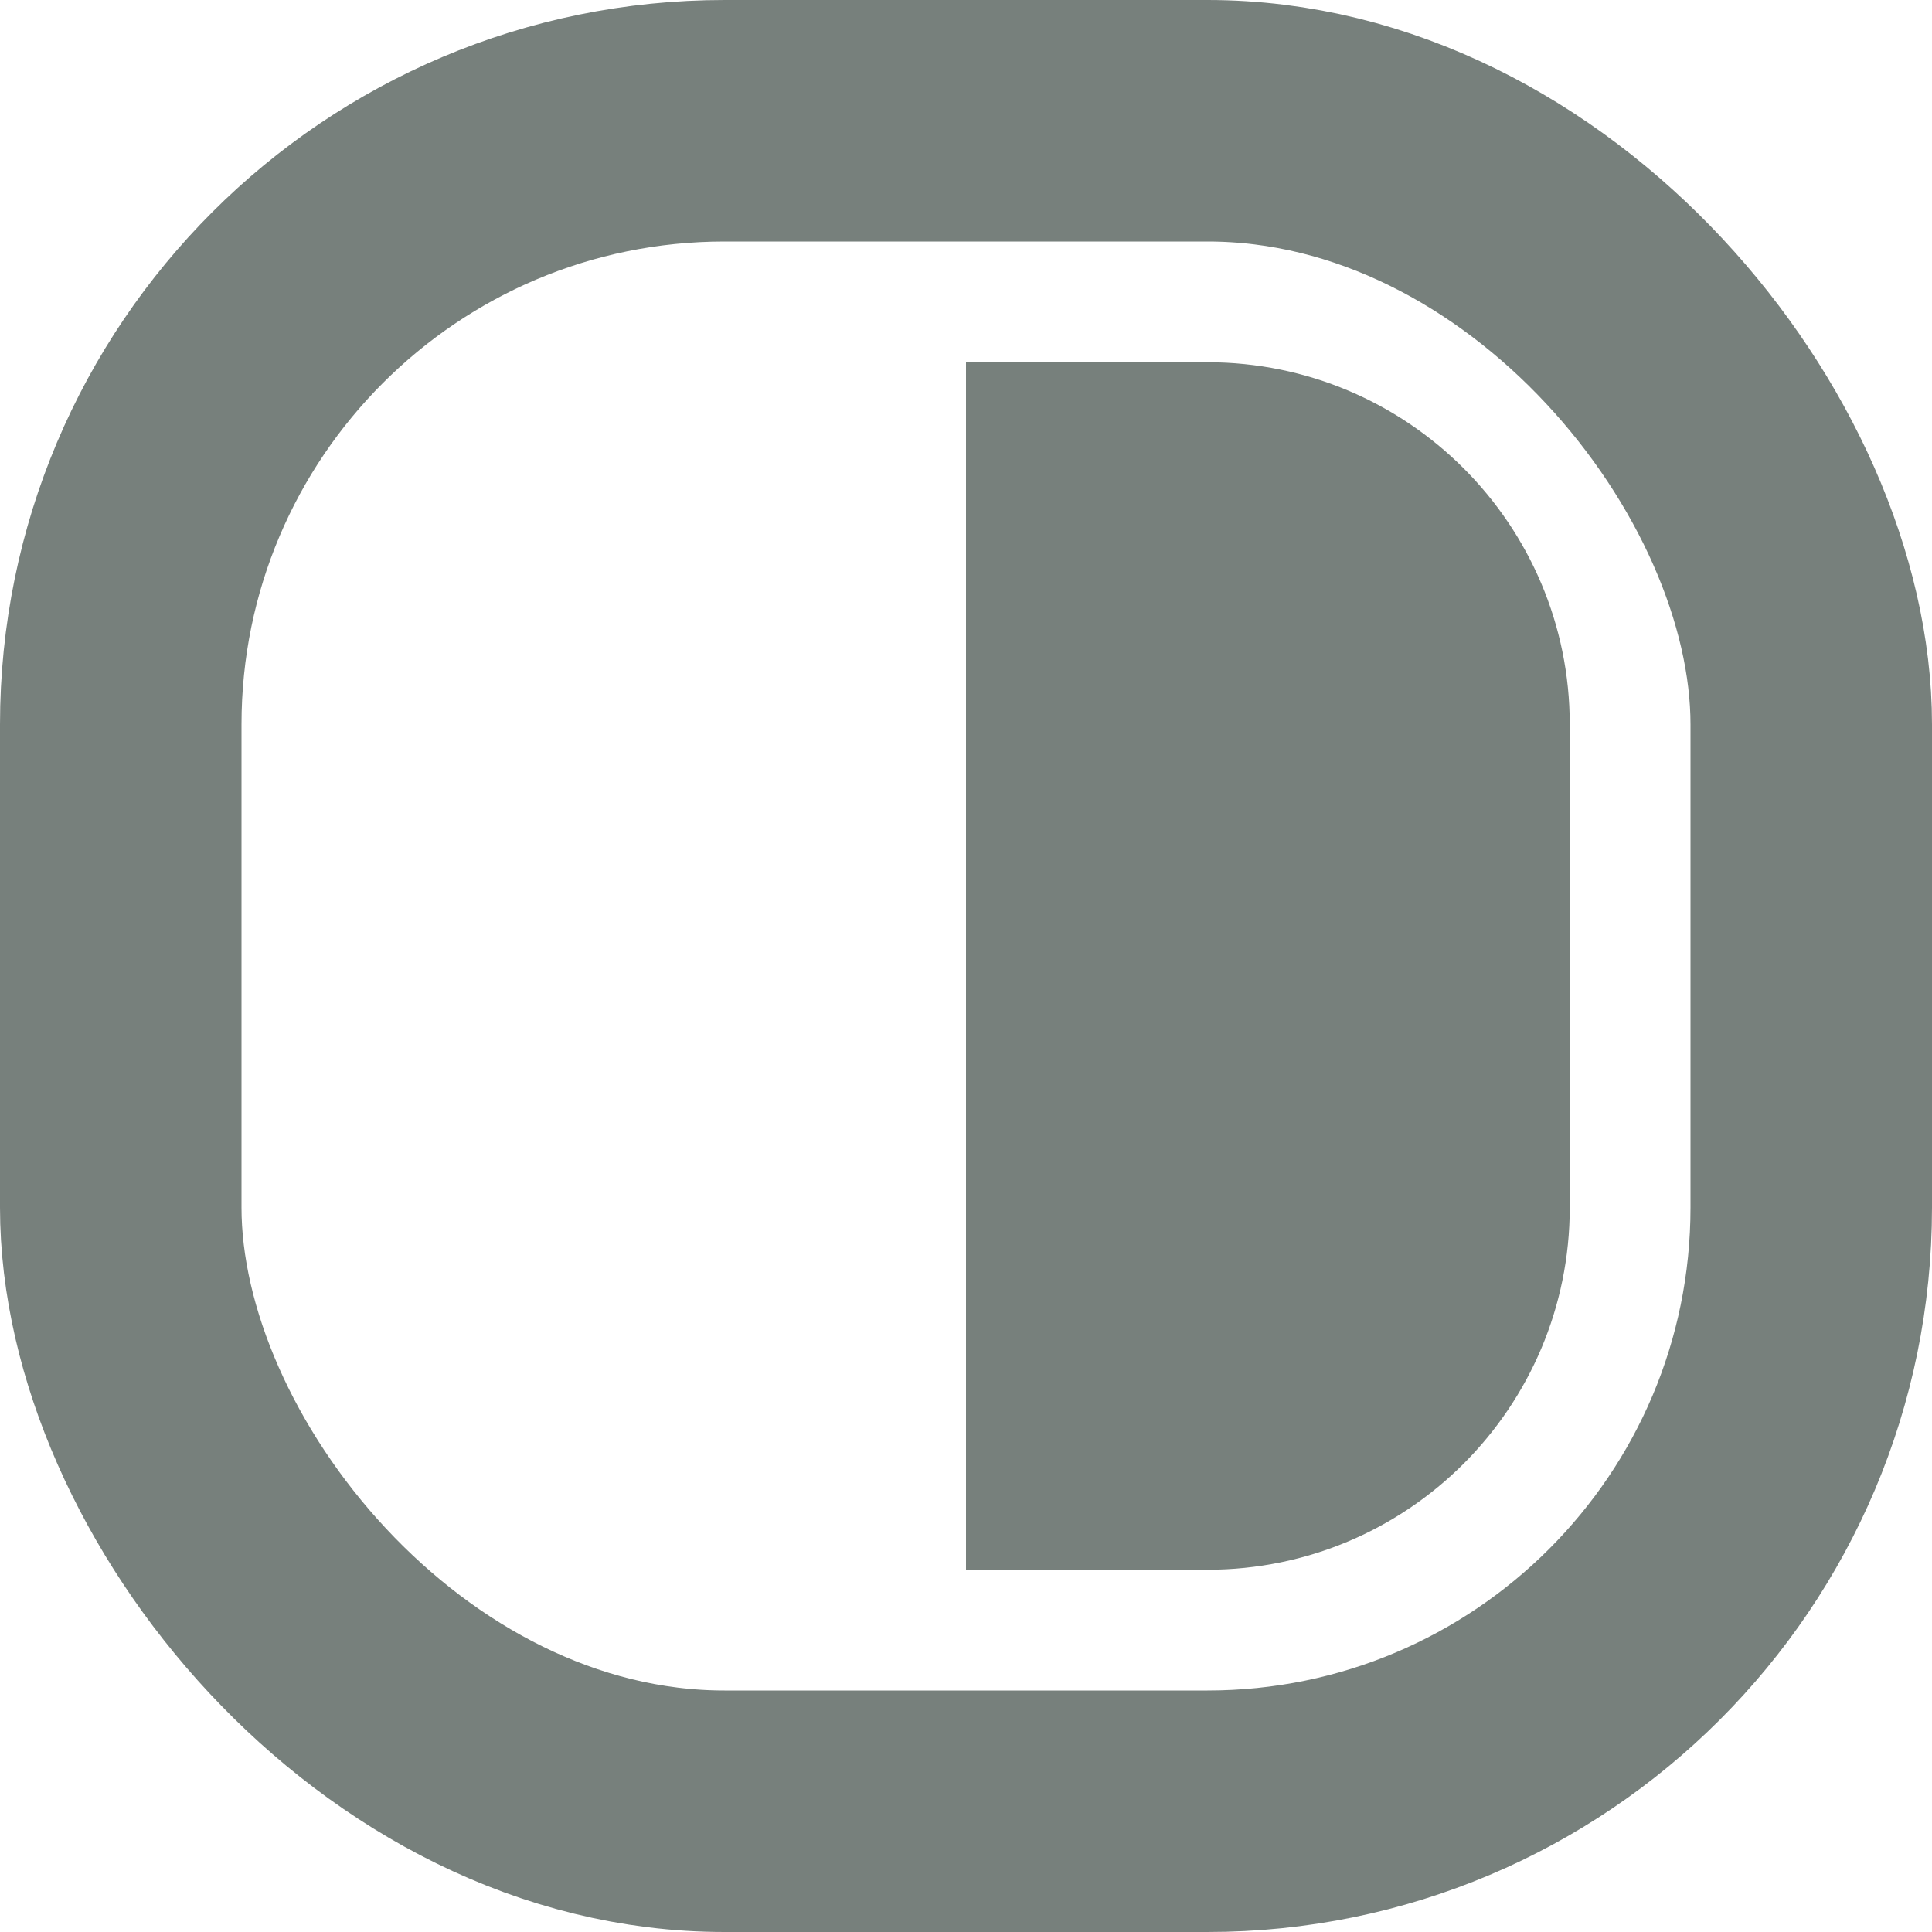
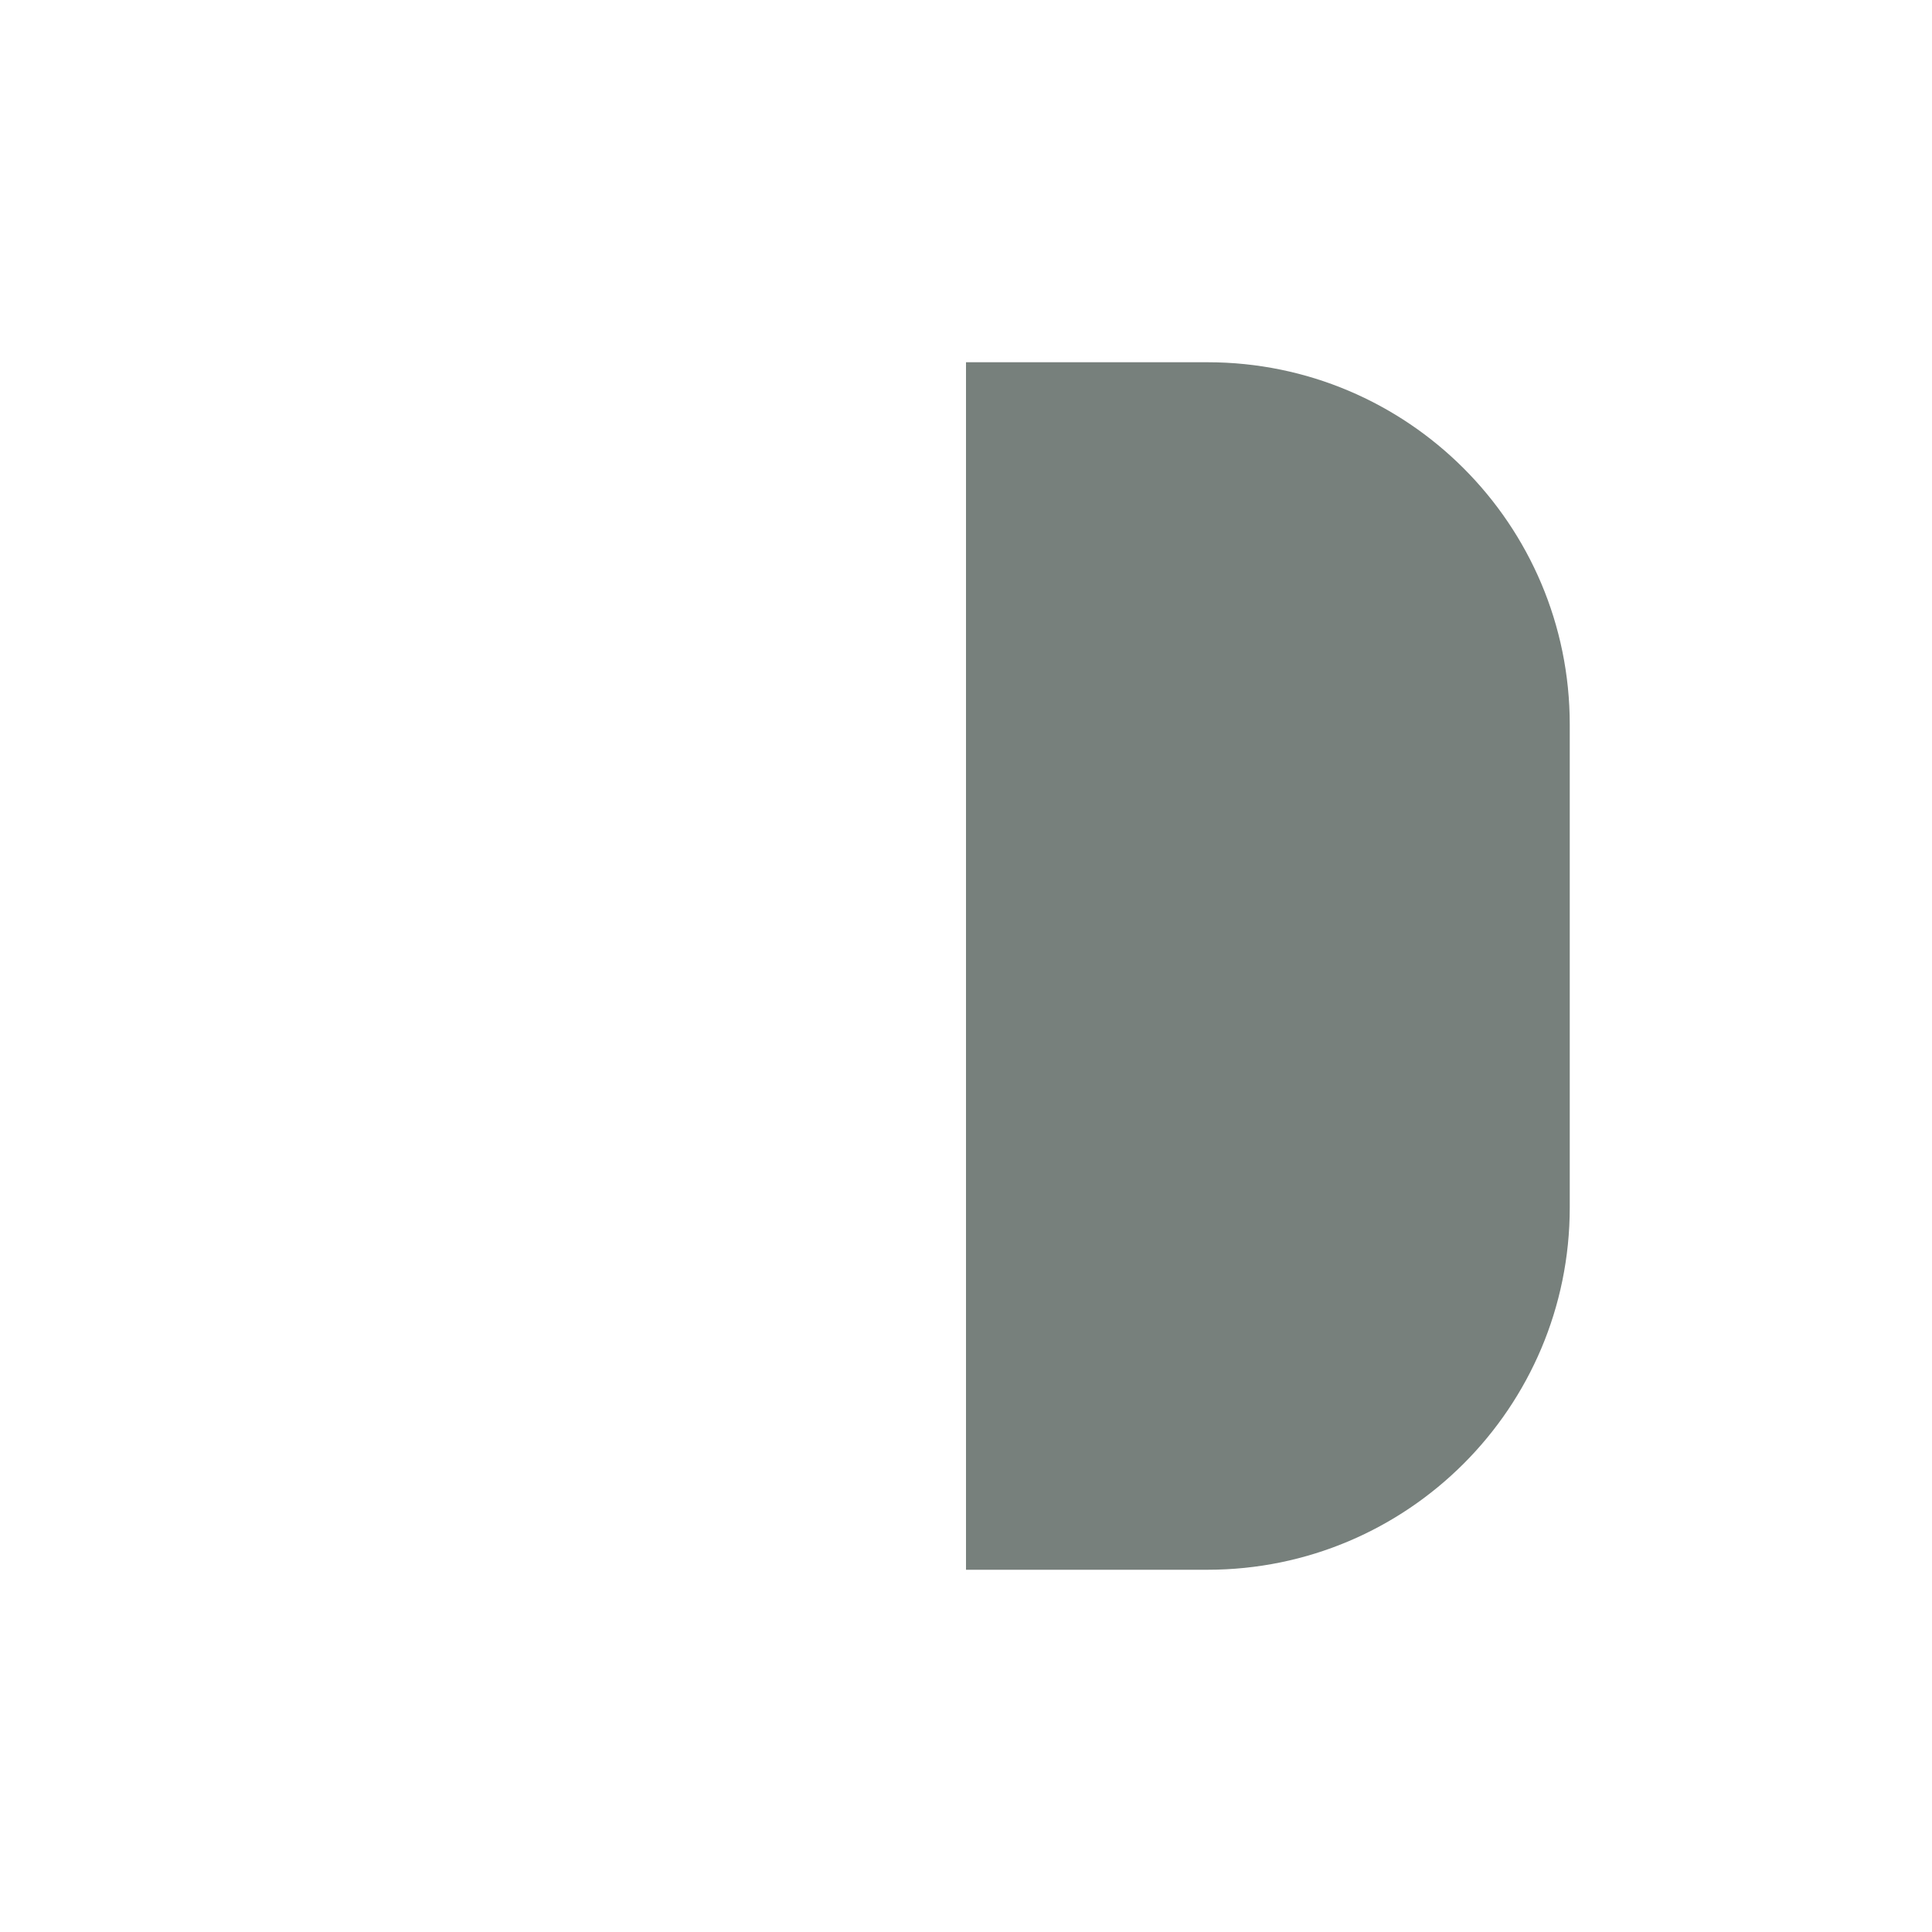
<svg xmlns="http://www.w3.org/2000/svg" width="16" height="16" viewBox="0 0 16 16" fill="none">
-   <path d="M8 3H10C11.657 3 13 4.343 13 6V10C13 11.657 11.657 13 10 13H8V3Z" fill="#77807C" />
-   <rect x="1" y="1" width="14" height="14" rx="5" stroke="#77807C" stroke-width="2" />
+   <path d="M8 3H10C11.657 3 13 4.343 13 6V10C13 11.657 11.657 13 10 13H8Z" fill="#77807C" />
</svg>